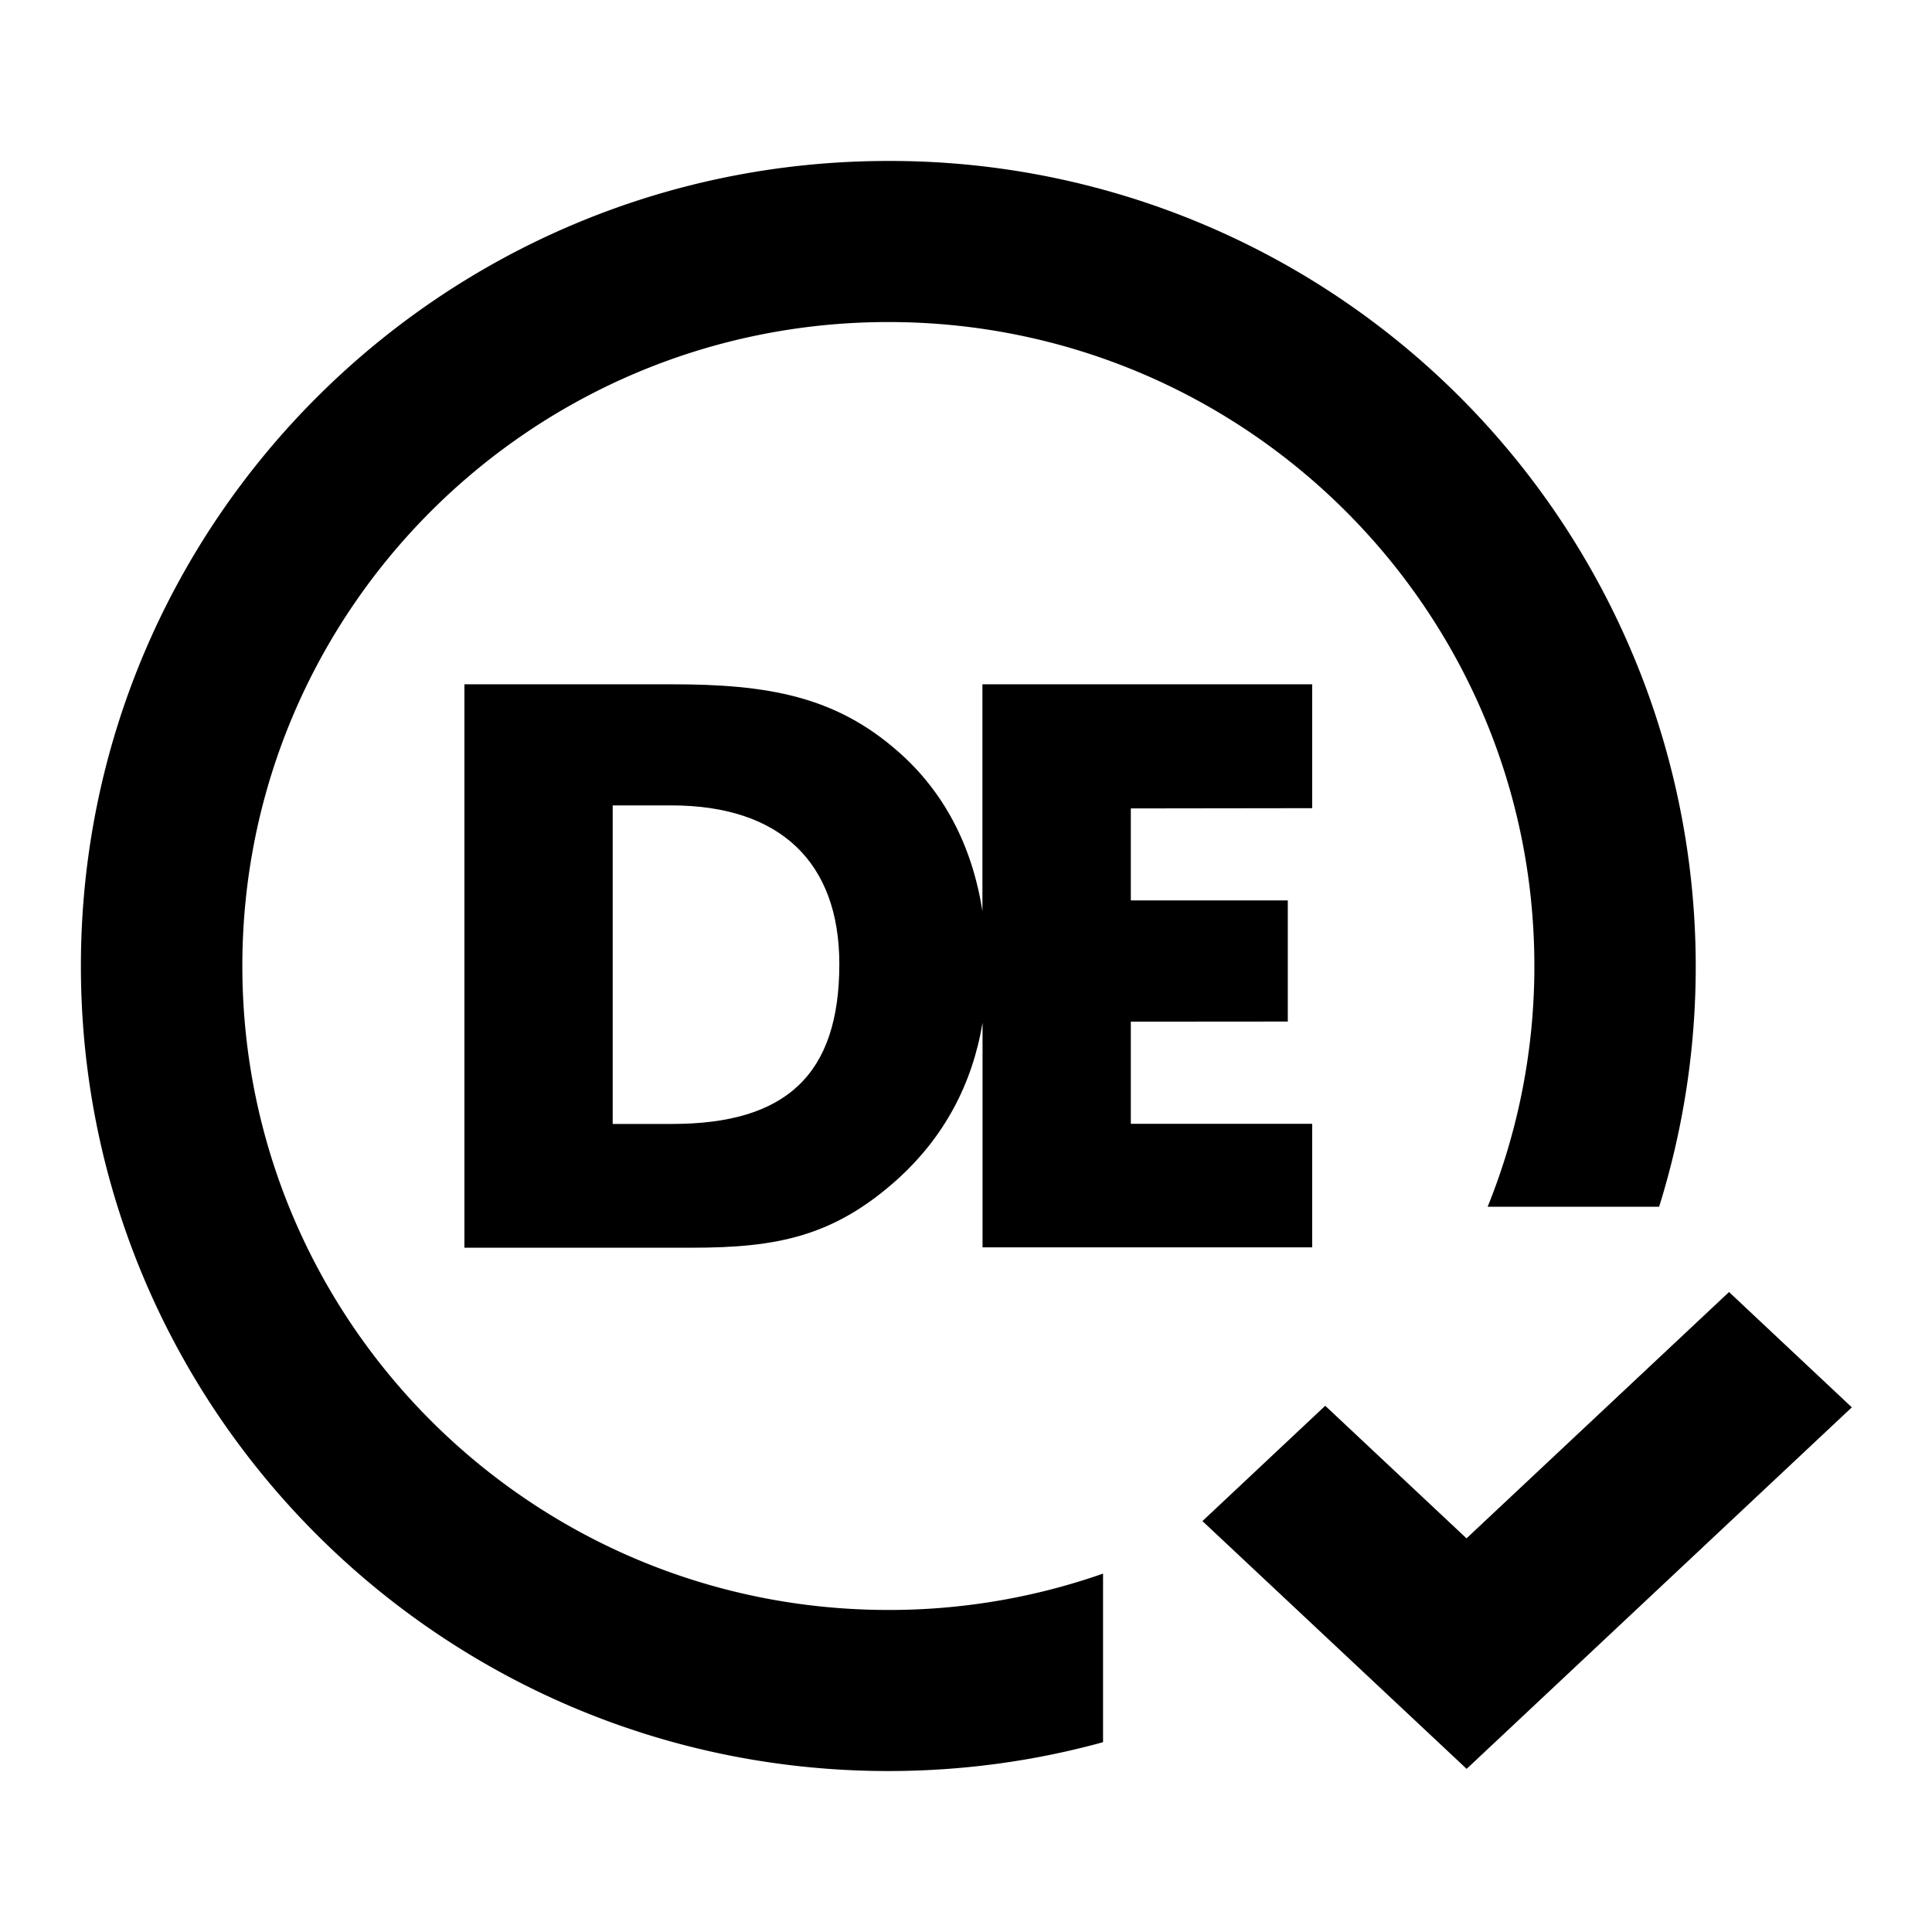
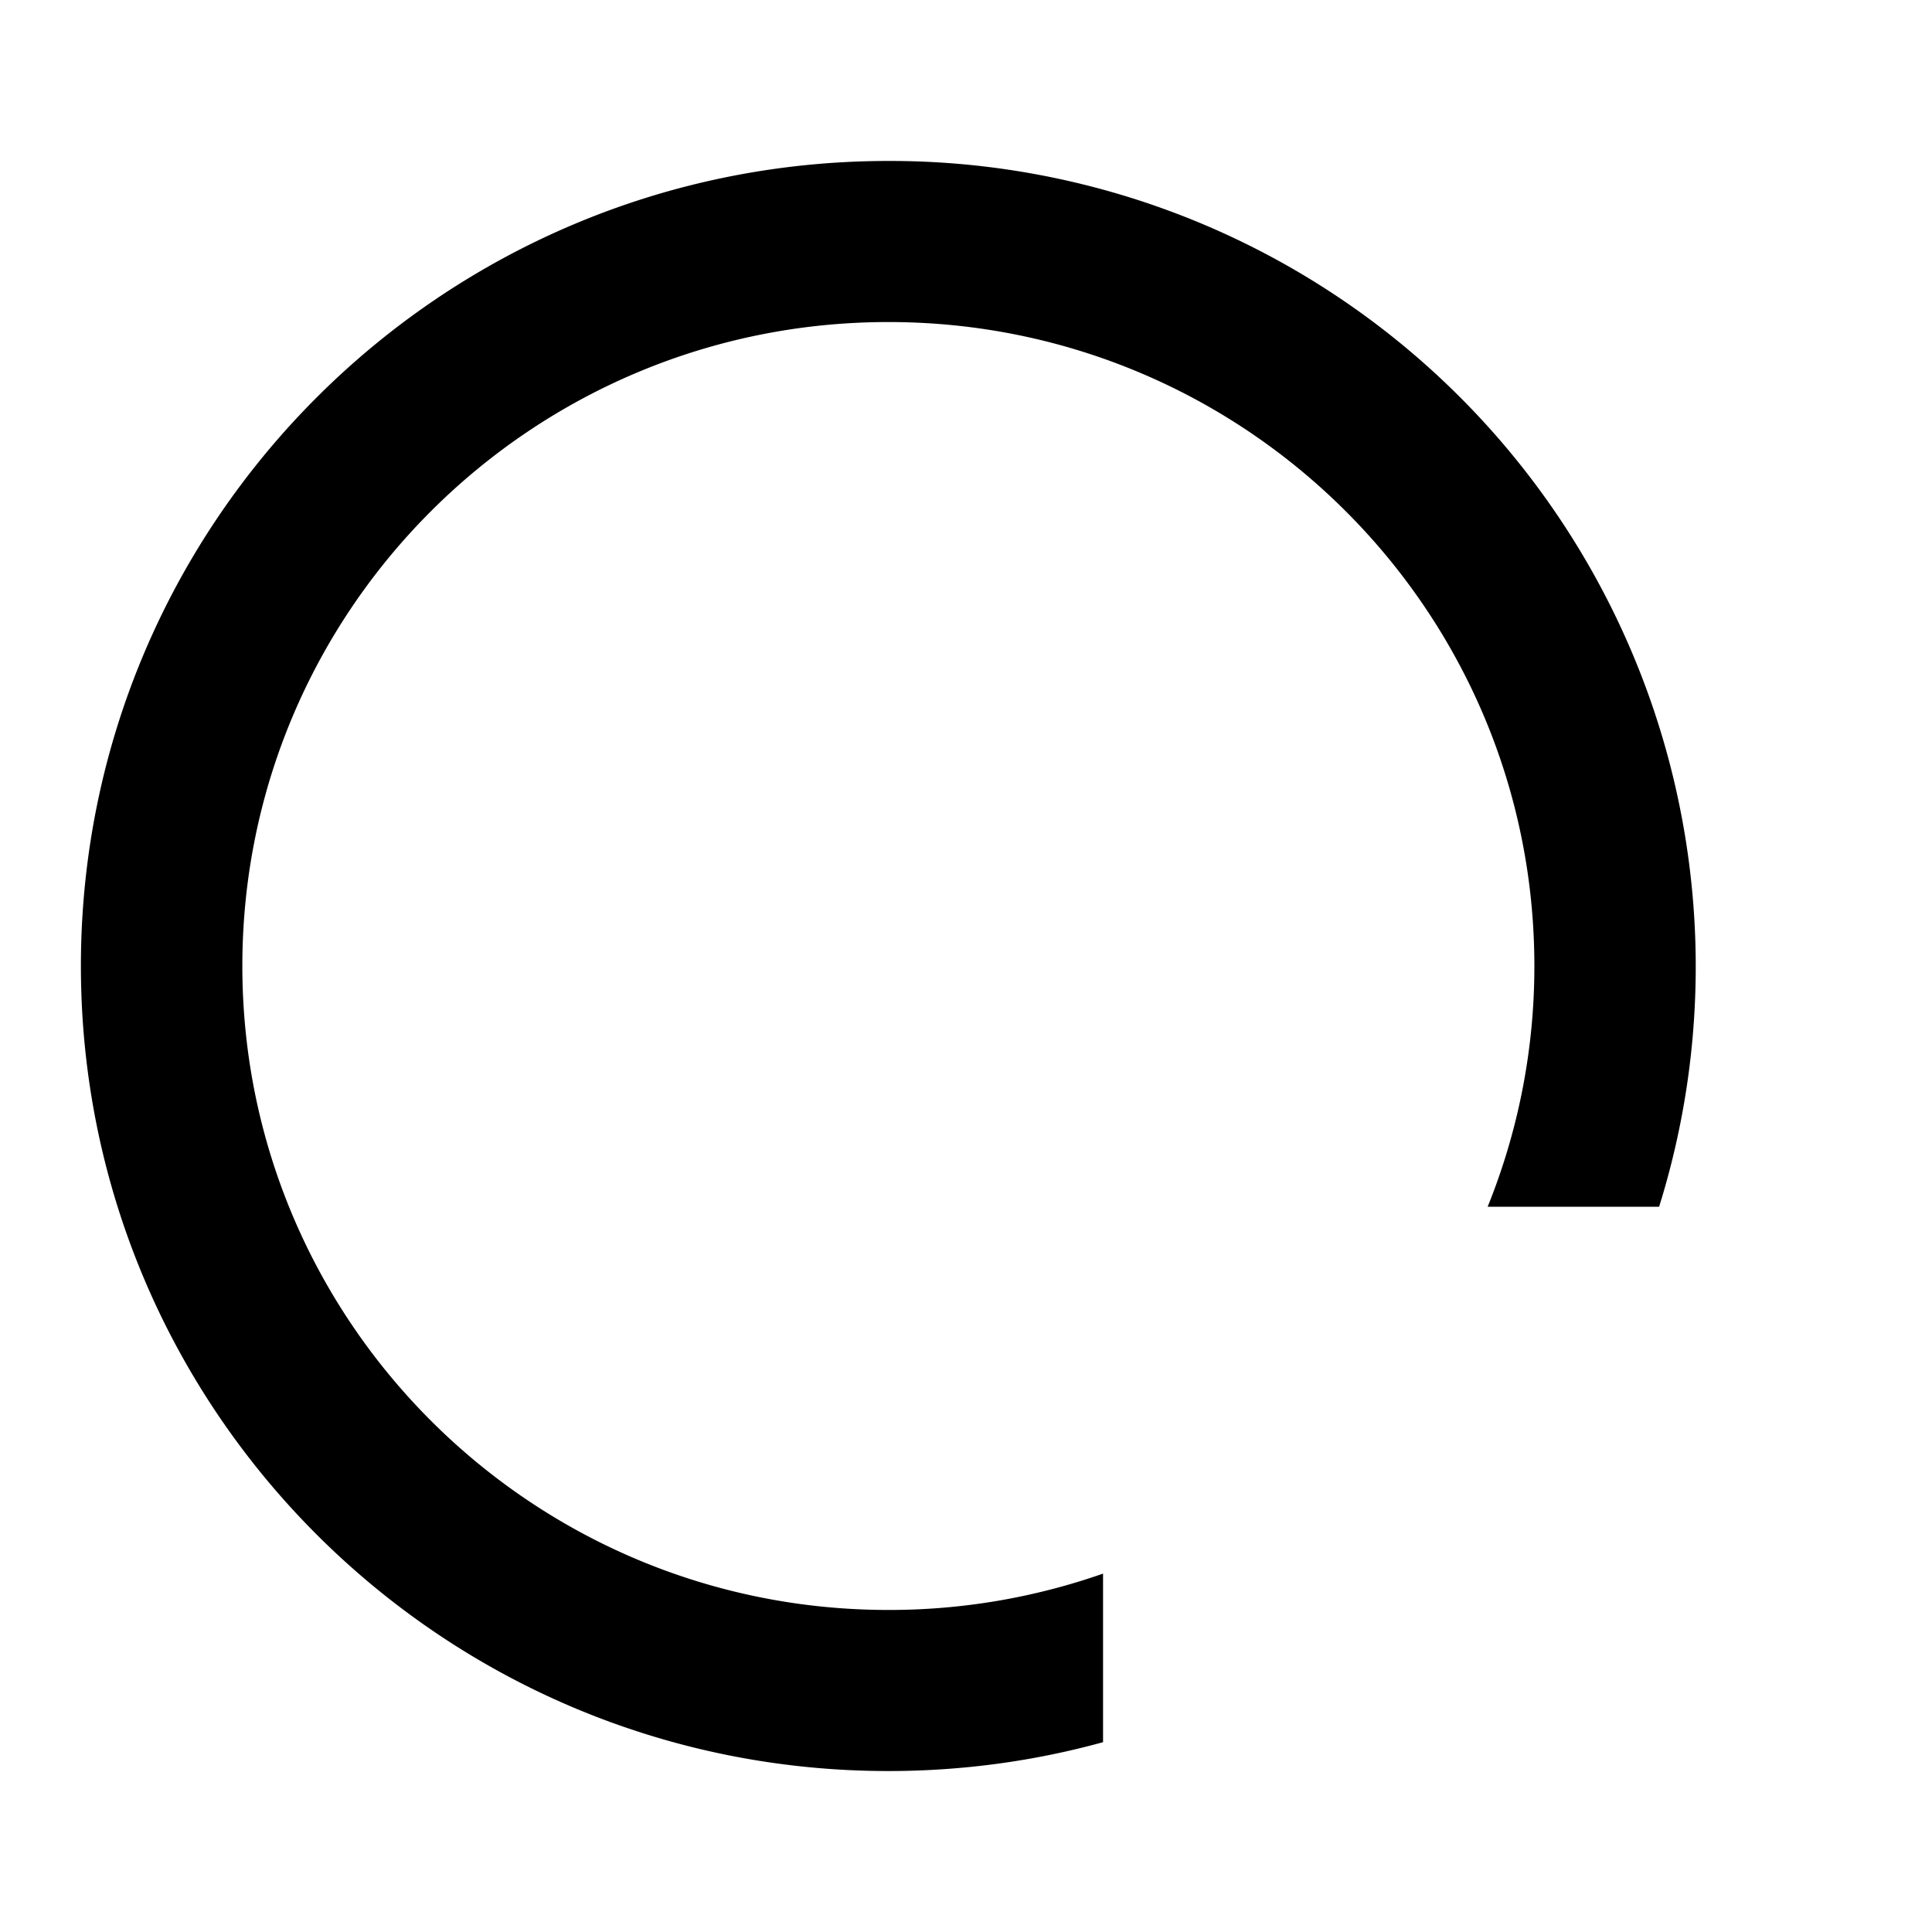
<svg xmlns="http://www.w3.org/2000/svg" width="16" height="16">
  <path d="M7.357 13.333c-2.955 0-5.35-2.388-5.35-5.333 0-2.946 2.395-5.333 5.35-5.333 2.954 0 5.35 2.387 5.35 5.333a5.31 5.31 0 0 1-.387 1.994h1.42a6.672 6.672 0 0 0-6.383-8.661C3.663 1.333.67 4.318.67 8s2.993 6.667 6.687 6.667c.615 0 1.212-.083 1.778-.239v-1.396a5.356 5.356 0 0 1-1.778.301z" />
-   <path d="m14.319 10.7 1.017.955-3.19 2.994-2.188-2.052 1.017-.955 1.17 1.098 2.174-2.04zM5.562 5.667c.797 0 1.354.098 1.876.557.376.33.613.776.698 1.323v-1.88h2.731v1.026l-1.502.002v.762h1.3V8.46l-1.3.001v.846h1.502v1.023h-2.73V8.47c-.085.51-.318.942-.693 1.286-.535.485-1.008.577-1.714.577H3.846V5.667h1.716zm0 1.003h-.488v2.638h.493c.94 0 1.384-.406 1.384-1.324 0-.84-.488-1.314-1.39-1.314z" />
</svg>